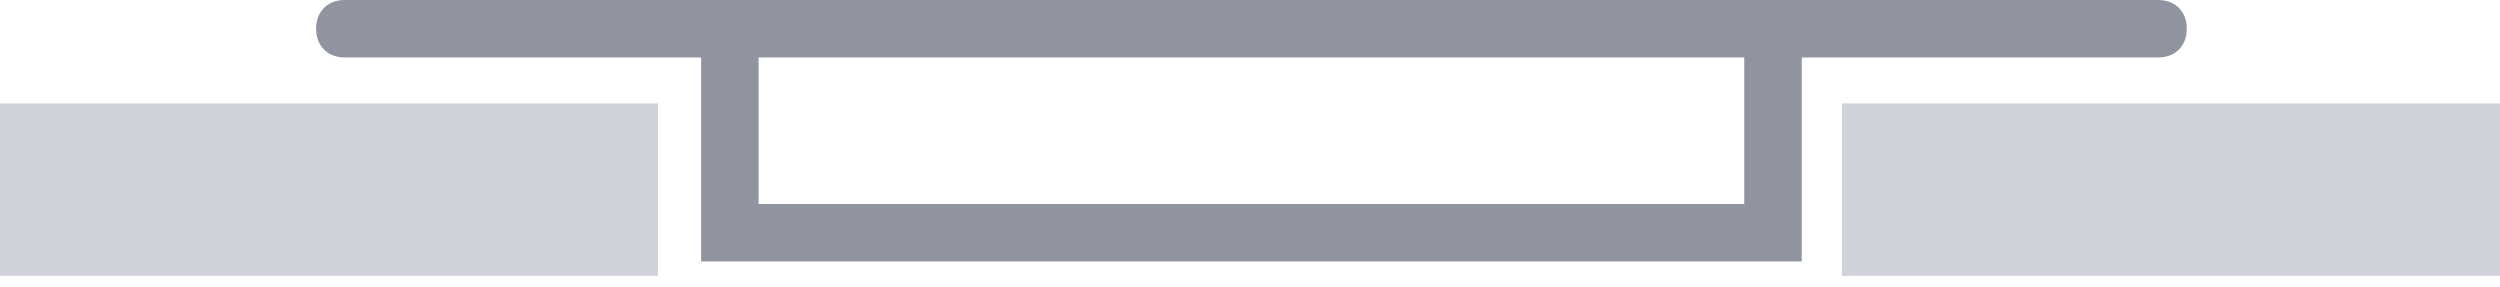
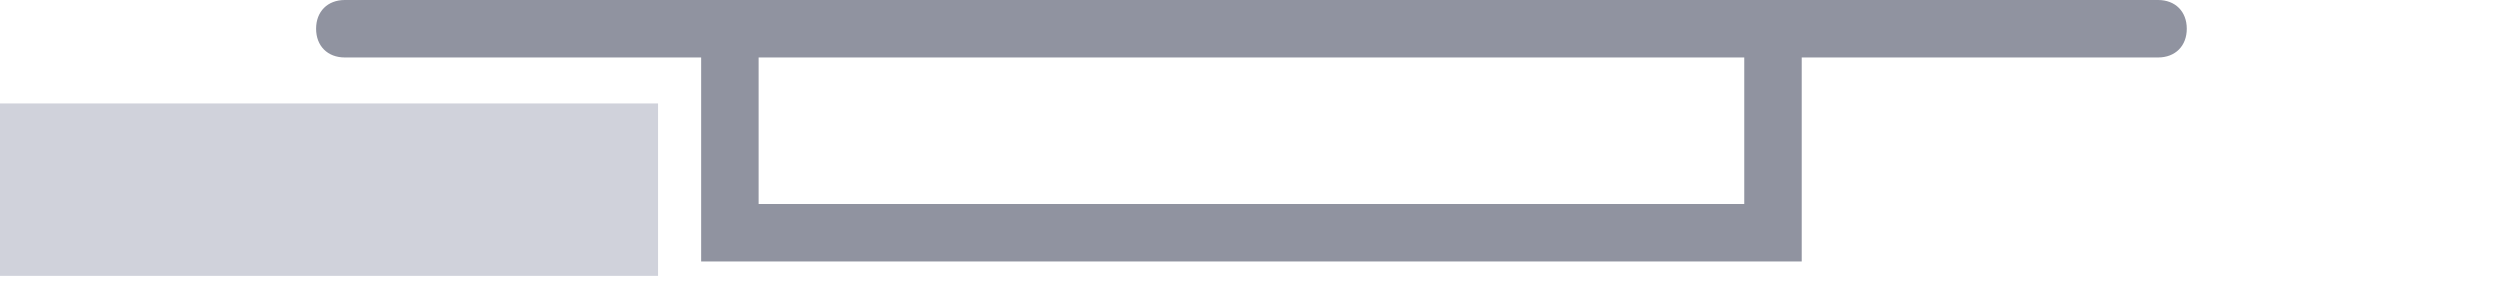
<svg xmlns="http://www.w3.org/2000/svg" version="1.1" id="Layer_1" x="0px" y="0px" viewBox="0 0 87 10" style="enable-background:new 0 0 87 10;" xml:space="preserve">
  <style type="text/css">
	.st0{fill:#D0D2DB;}
	.st1{fill:#9093A0;}
</style>
  <title>Group 9</title>
  <desc>Created with Sketch.</desc>
  <g id="Page-1">
    <g id="Kalkulaator_3_2" transform="translate(-401, -1363)">
      <g id="Group" transform="translate(182, 1314)">
        <g id="Group-9" transform="translate(219, 49)">
          <g id="Rectangle-51">
            <rect y="3.6" class="st0" width="22.9" height="6" />
          </g>
          <g id="Rectangle-51-Copy">
-             <rect x="64.1" y="3.6" class="st0" width="22.9" height="6" />
-           </g>
+             </g>
          <path class="st1" d="M75.1,0H74H60.7H26.4H25H12c-0.6,0-1,0.4-1,1s0.4,1,1,1h12.4v7.1h38.3V2H74h1.1c0.6,0,1-0.4,1-1      S75.7,0,75.1,0z M60.7,7.1H26.4V2h34.3V7.1z" />
        </g>
      </g>
    </g>
  </g>
</svg>